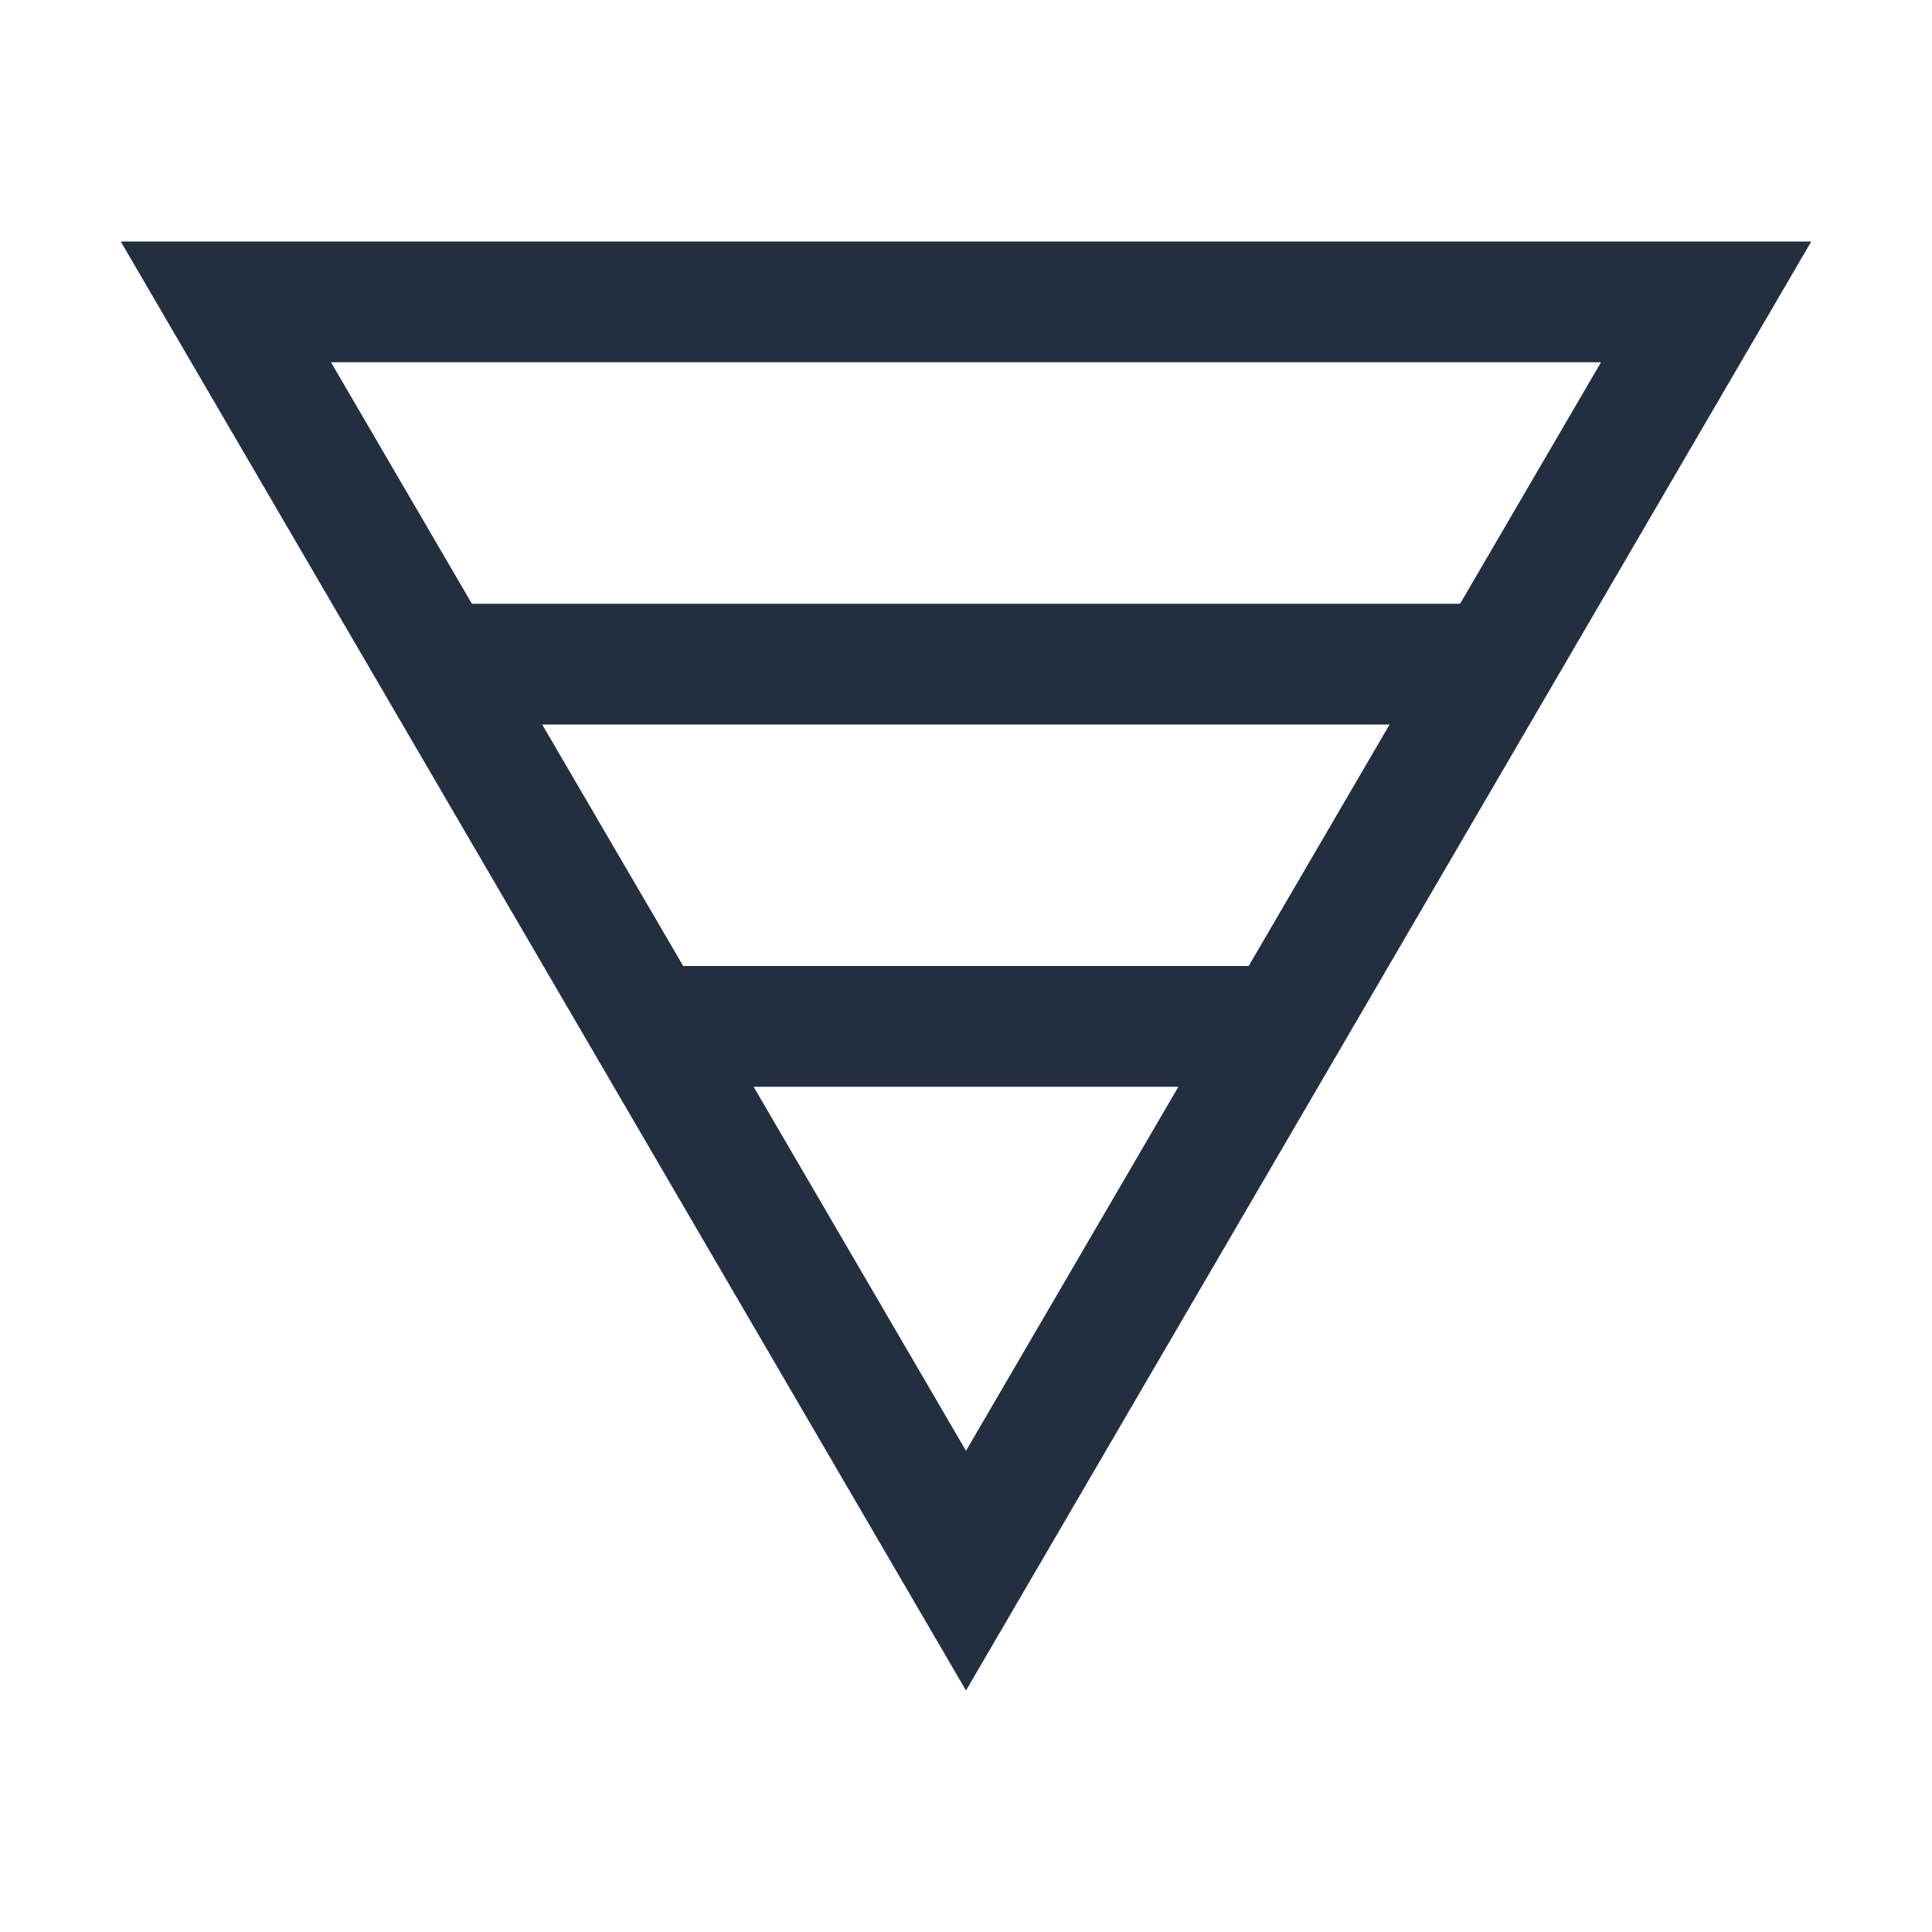
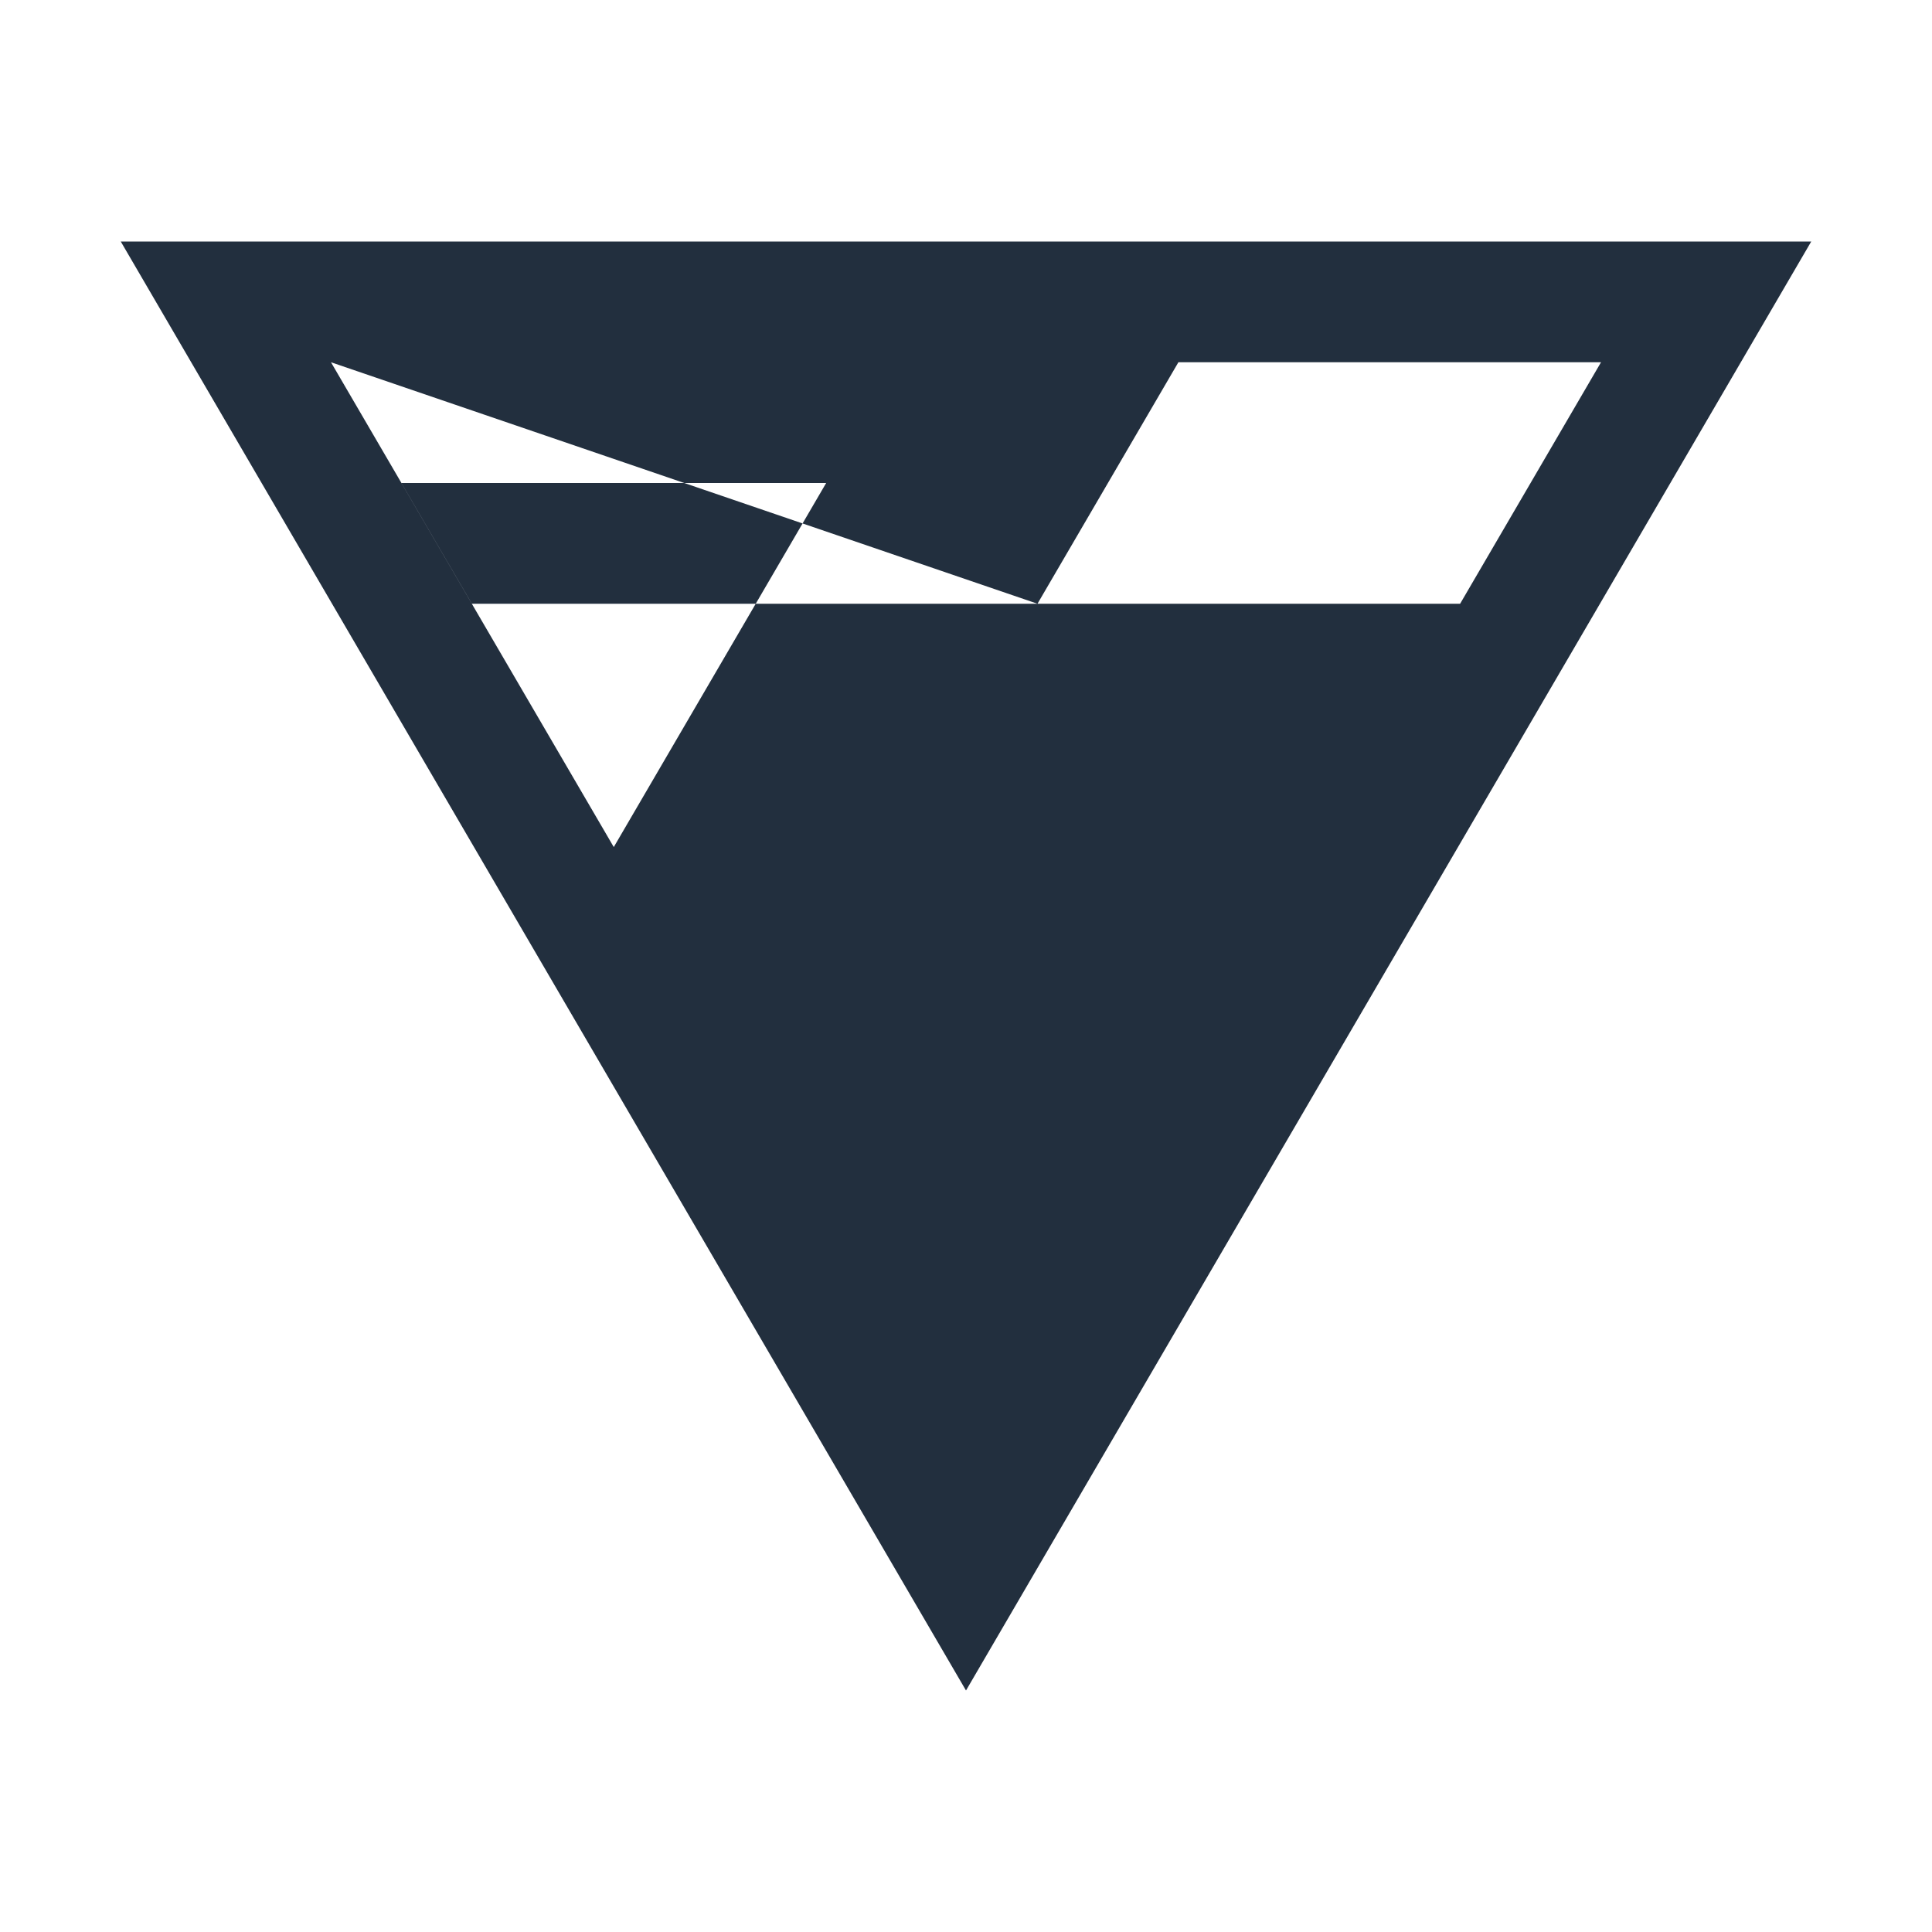
<svg xmlns="http://www.w3.org/2000/svg" fill="none" height="16" viewBox="0 0 16 16" width="16">
-   <path clip-rule="evenodd" d="m1 2 7 12 7-12zm1.741 1 1.167 2h8.184l1.167-2zm2.917 5-1.168-2h7.018l-1.167 2zm.583 1 1.759 3.015 1.759-3.015z" fill="#222f3e" fill-rule="evenodd" />
+   <path clip-rule="evenodd" d="m1 2 7 12 7-12zm1.741 1 1.167 2h8.184l1.167-2zh7.018l-1.167 2zm.583 1 1.759 3.015 1.759-3.015z" fill="#222f3e" fill-rule="evenodd" />
</svg>